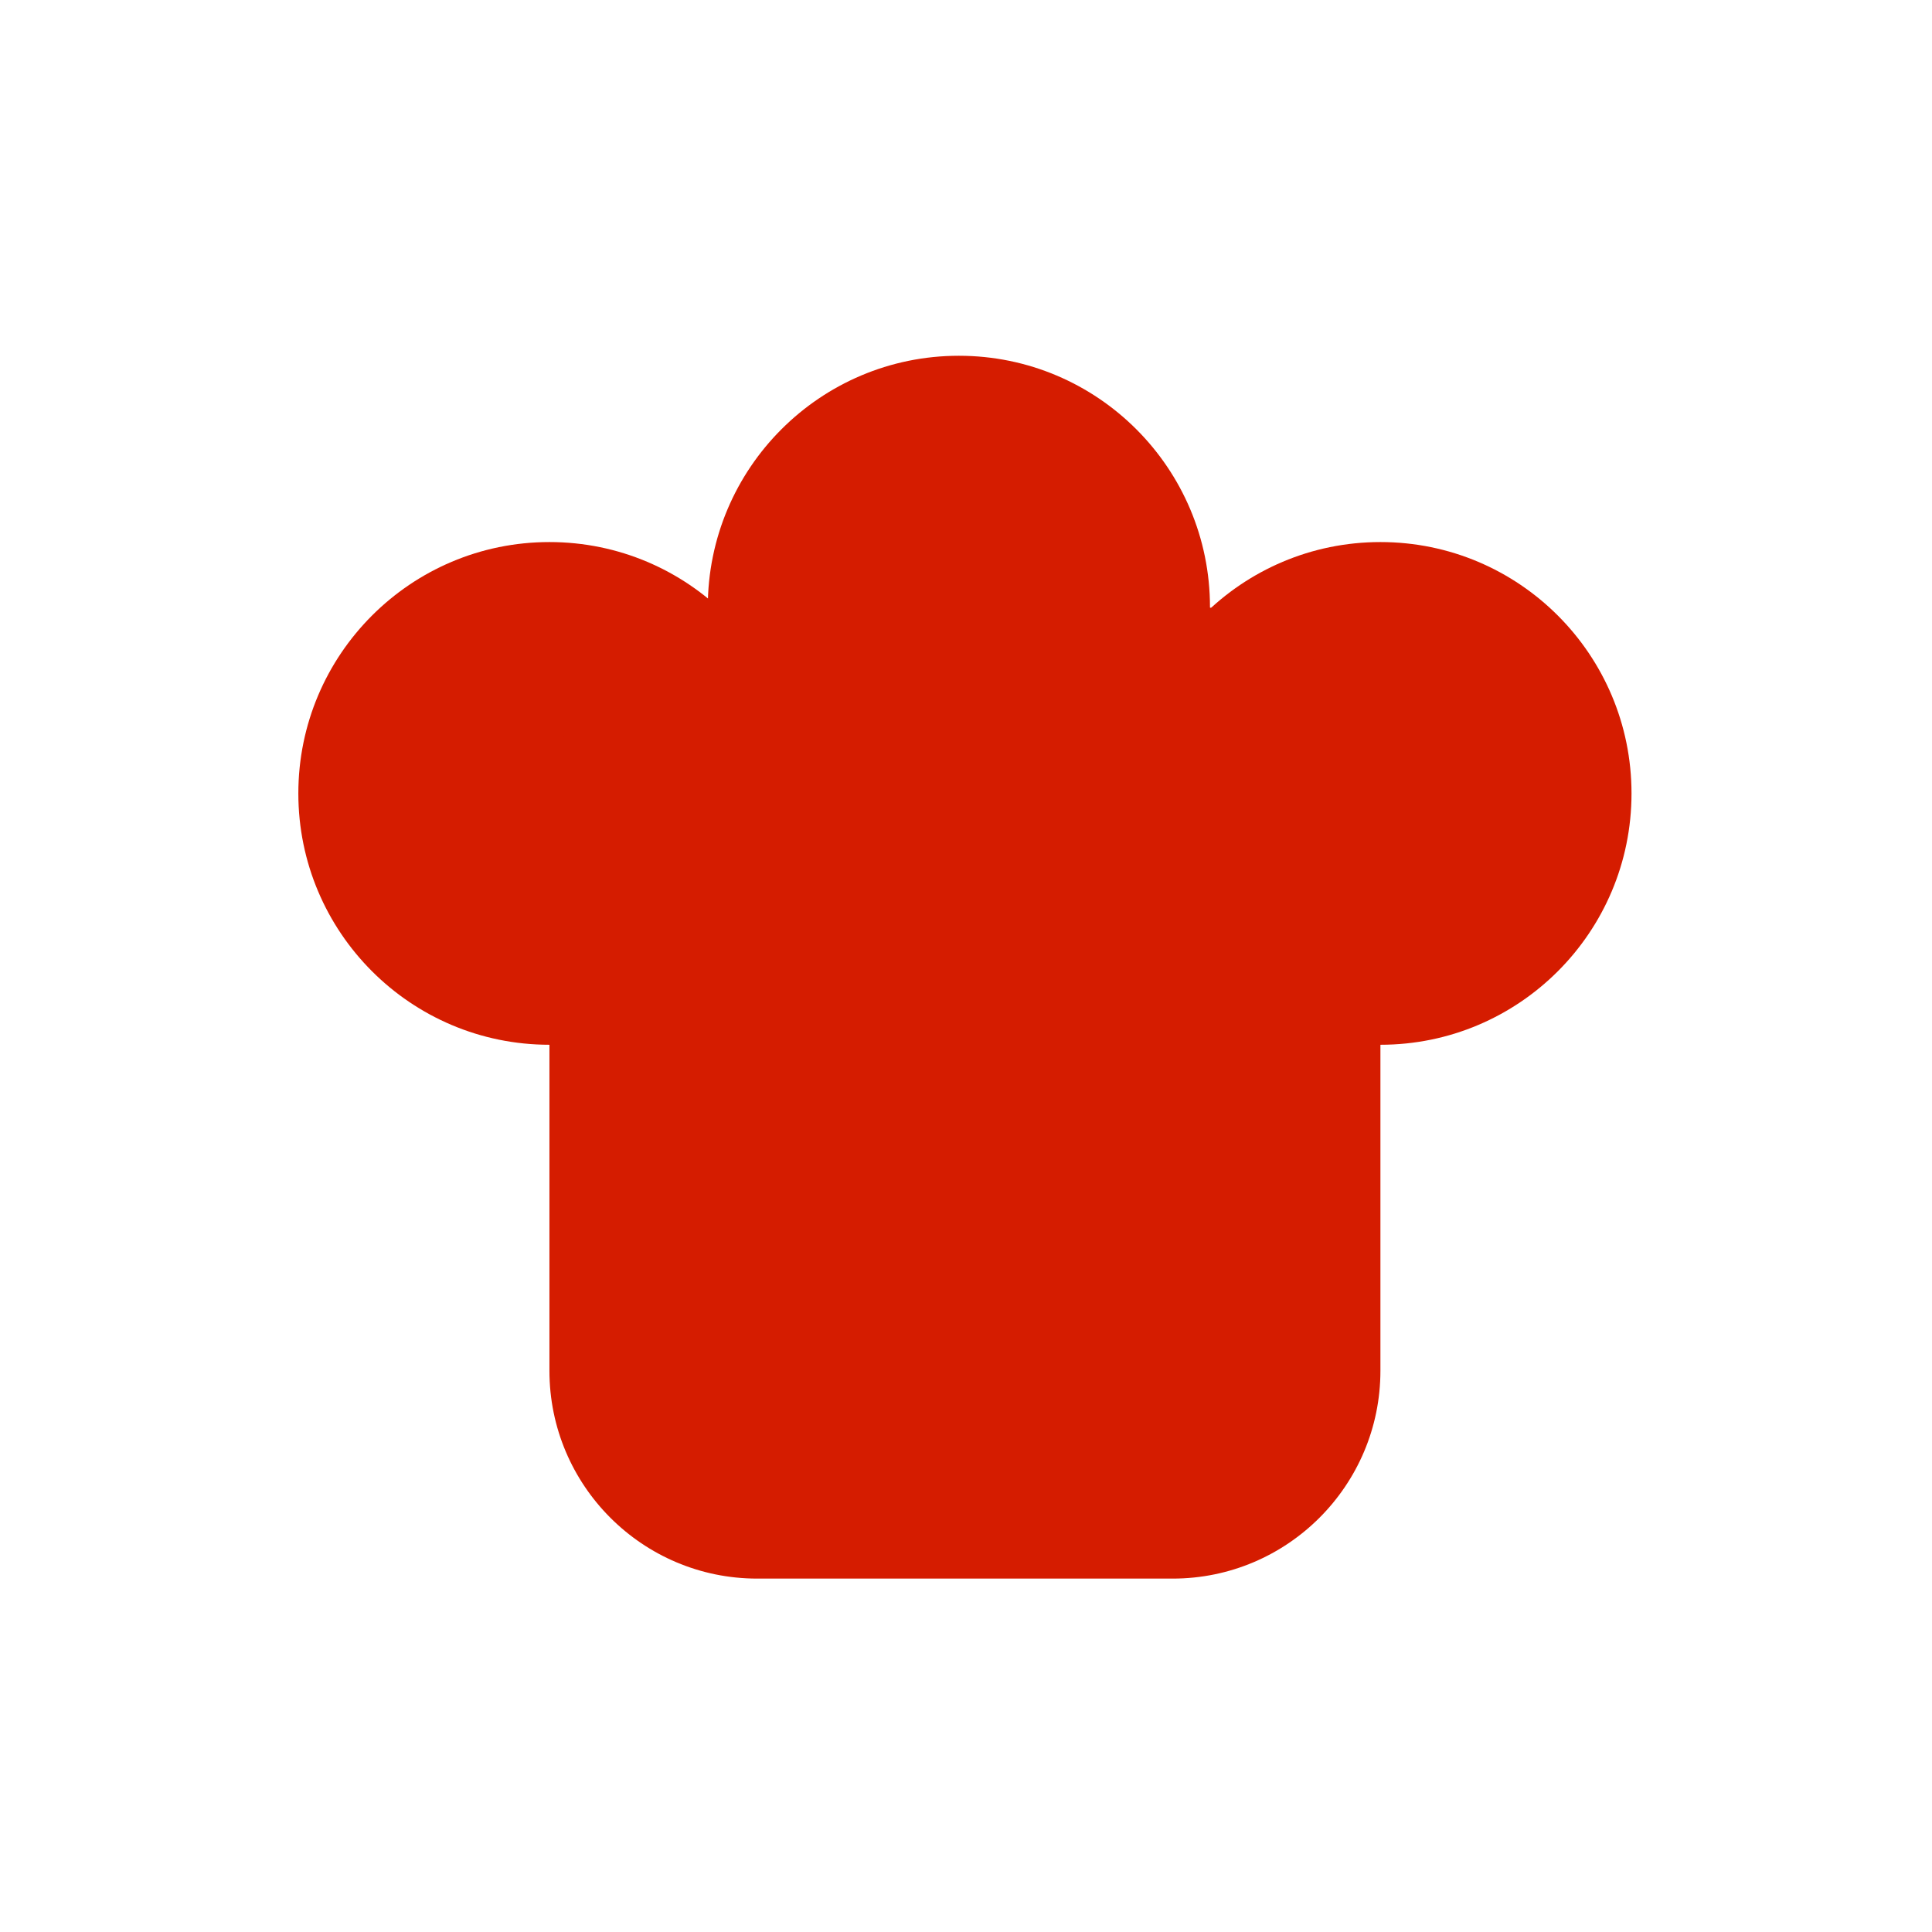
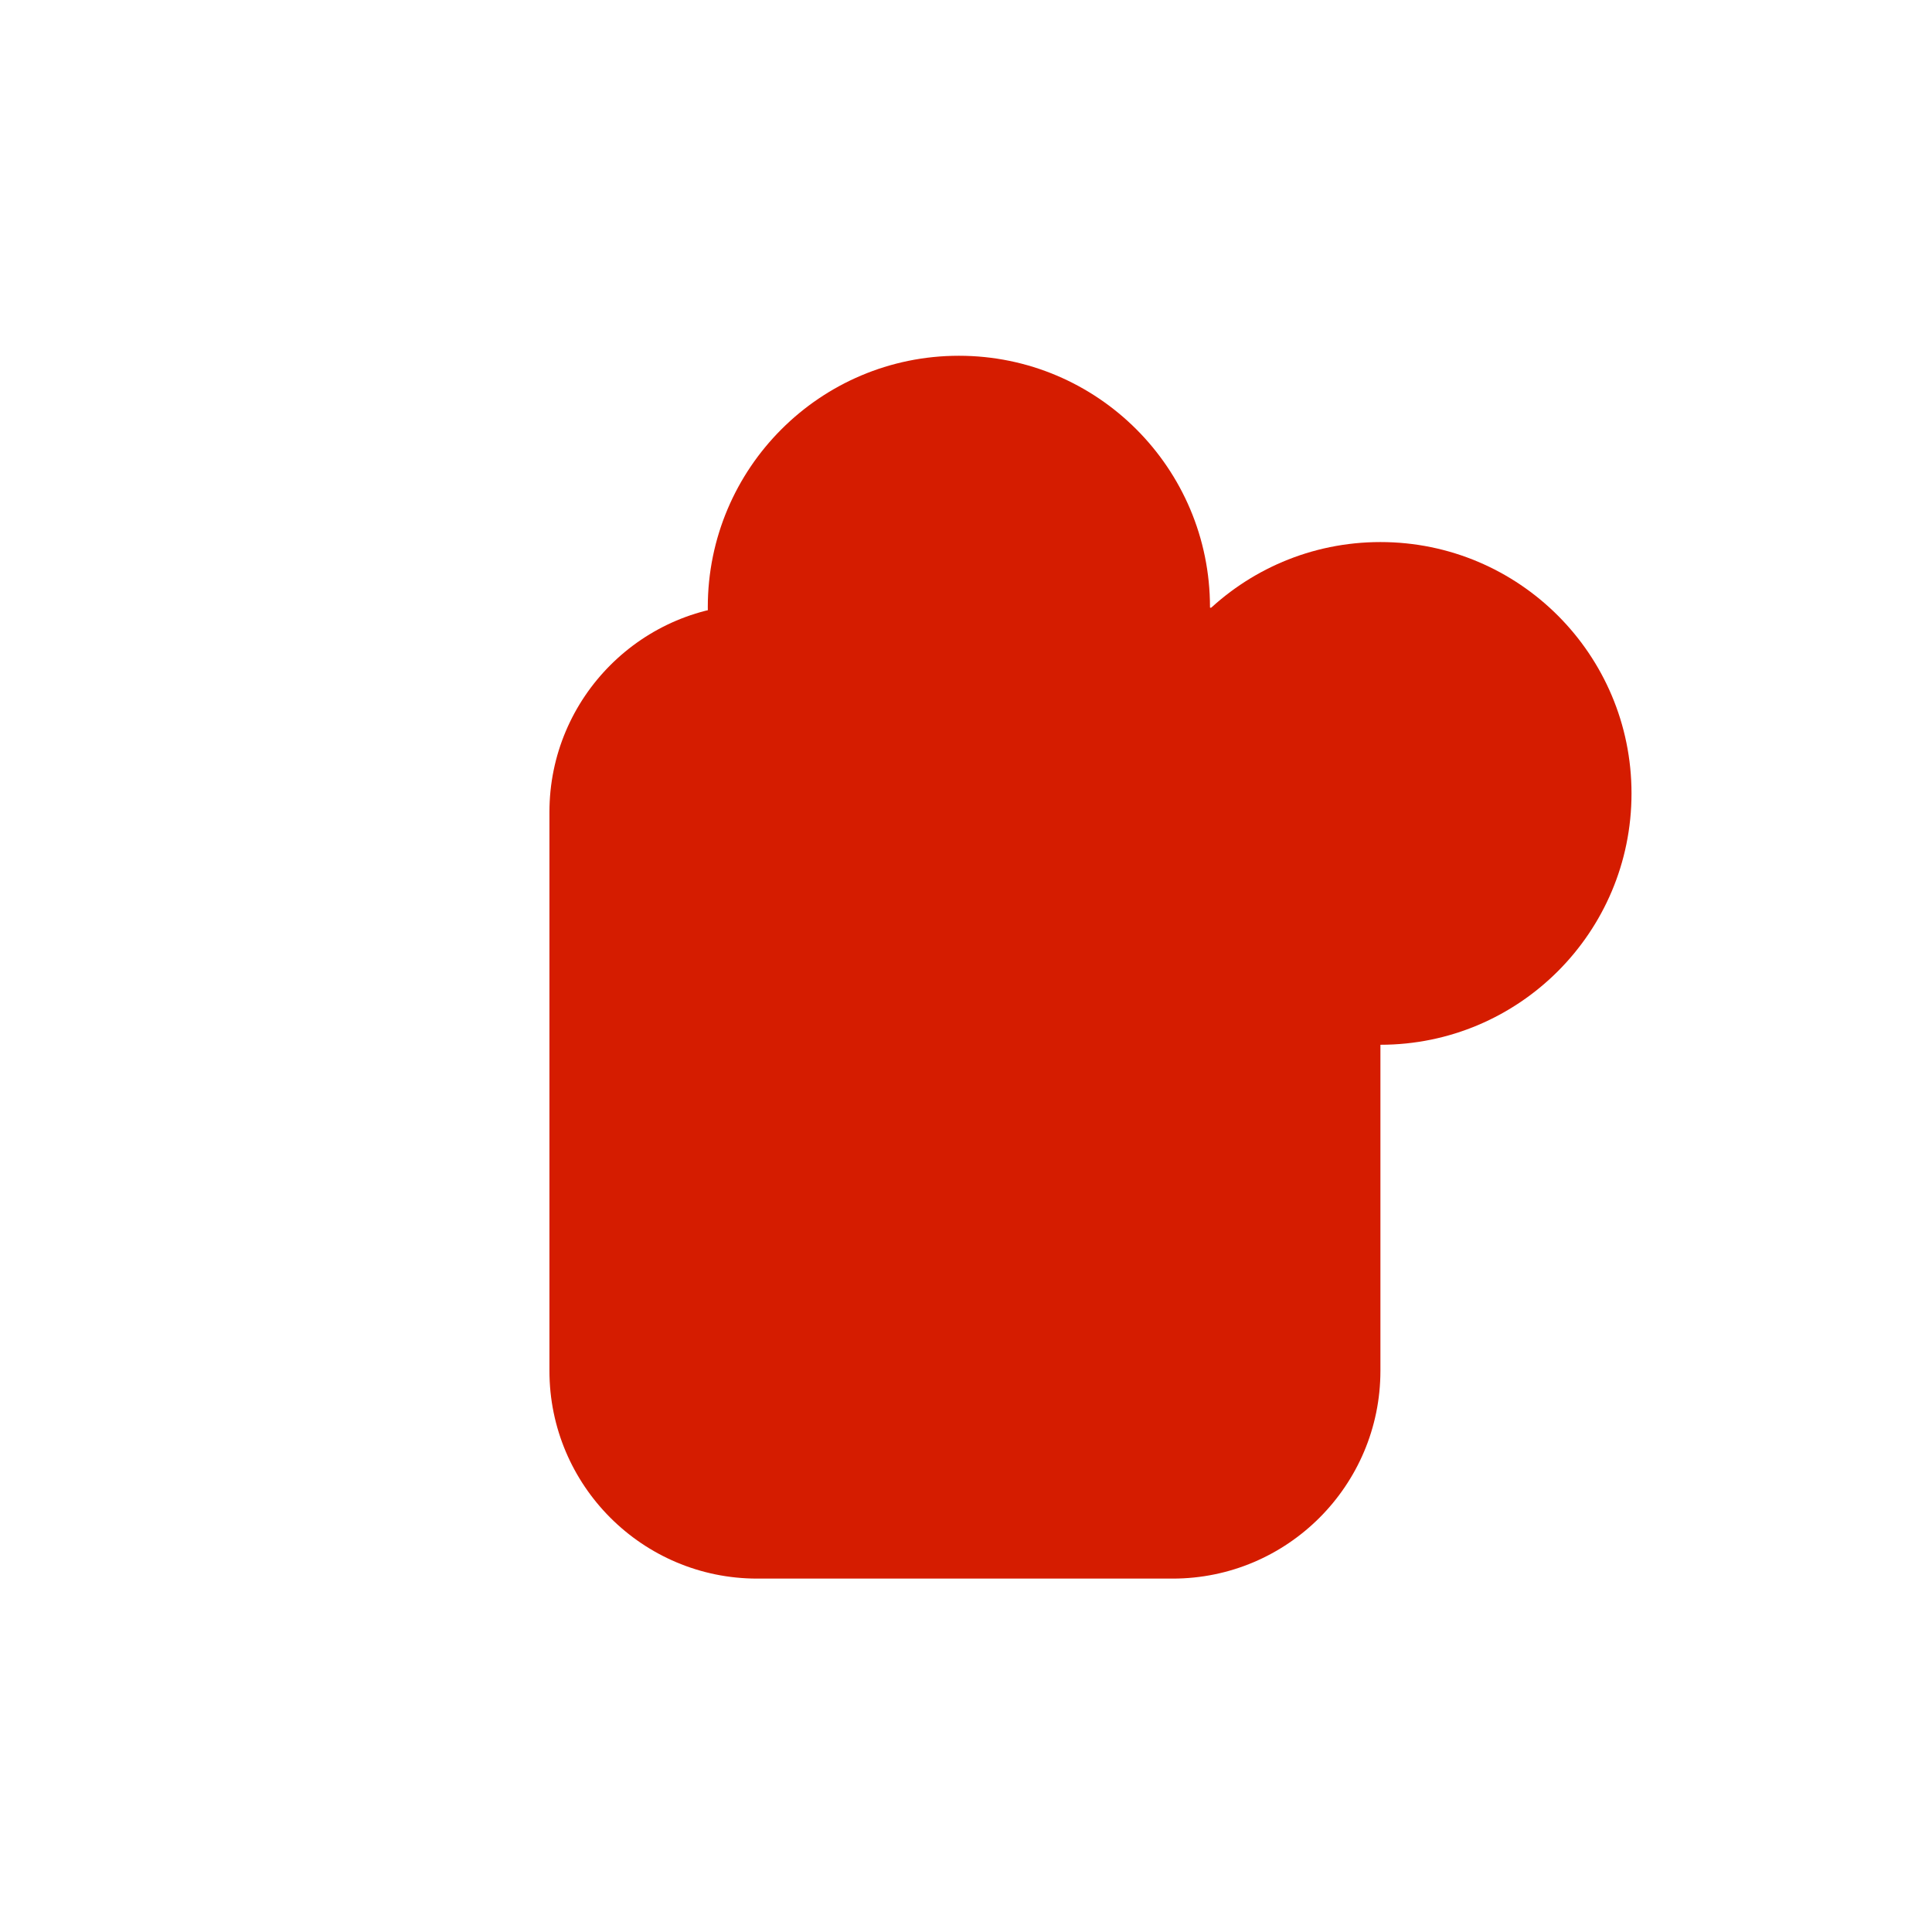
<svg xmlns="http://www.w3.org/2000/svg" width="100%" height="100%" viewBox="0 0 896 896" version="1.1" xml:space="preserve" style="fill-rule:evenodd;clip-rule:evenodd;stroke-linejoin:round;stroke-miterlimit:2;">
  <g id="Logo" transform="matrix(1,0,0,1,-3524.75,528.716)">
    <rect x="3524.75" y="-528.716" width="895.219" height="895.219" style="fill:none;" />
    <g transform="matrix(1.446,0,0,2.855,3663.11,-3752.82)">
      <g>
        <g transform="matrix(1,0,0,0.507,-307.095,582.644)">
-           <circle cx="387.627" cy="1332.39" r="80.532" style="fill:rgb(213,28,0);" />
-         </g>
+           </g>
        <g transform="matrix(1,0,0,0.507,-40.577,582.644)">
          <circle cx="387.627" cy="1332.39" r="80.532" style="fill:rgb(213,28,0);" />
        </g>
        <g transform="matrix(1,0,0,0.507,-175.772,552.382)">
          <circle cx="387.627" cy="1332.39" r="80.532" style="fill:rgb(213,28,0);" />
        </g>
        <g transform="matrix(1,0,0,0.779,-110.877,209.04)">
          <path d="M457.927,1350.66C457.927,1326.74 428.071,1307.32 391.298,1307.32L258.038,1307.32C221.265,1307.32 191.409,1326.74 191.409,1350.66L191.409,1467.15C191.409,1491.07 221.265,1510.49 258.038,1510.49L391.298,1510.49C428.071,1510.49 457.927,1491.07 457.927,1467.15L457.927,1350.66Z" style="fill:rgb(213,28,0);" />
        </g>
      </g>
    </g>
  </g>
</svg>